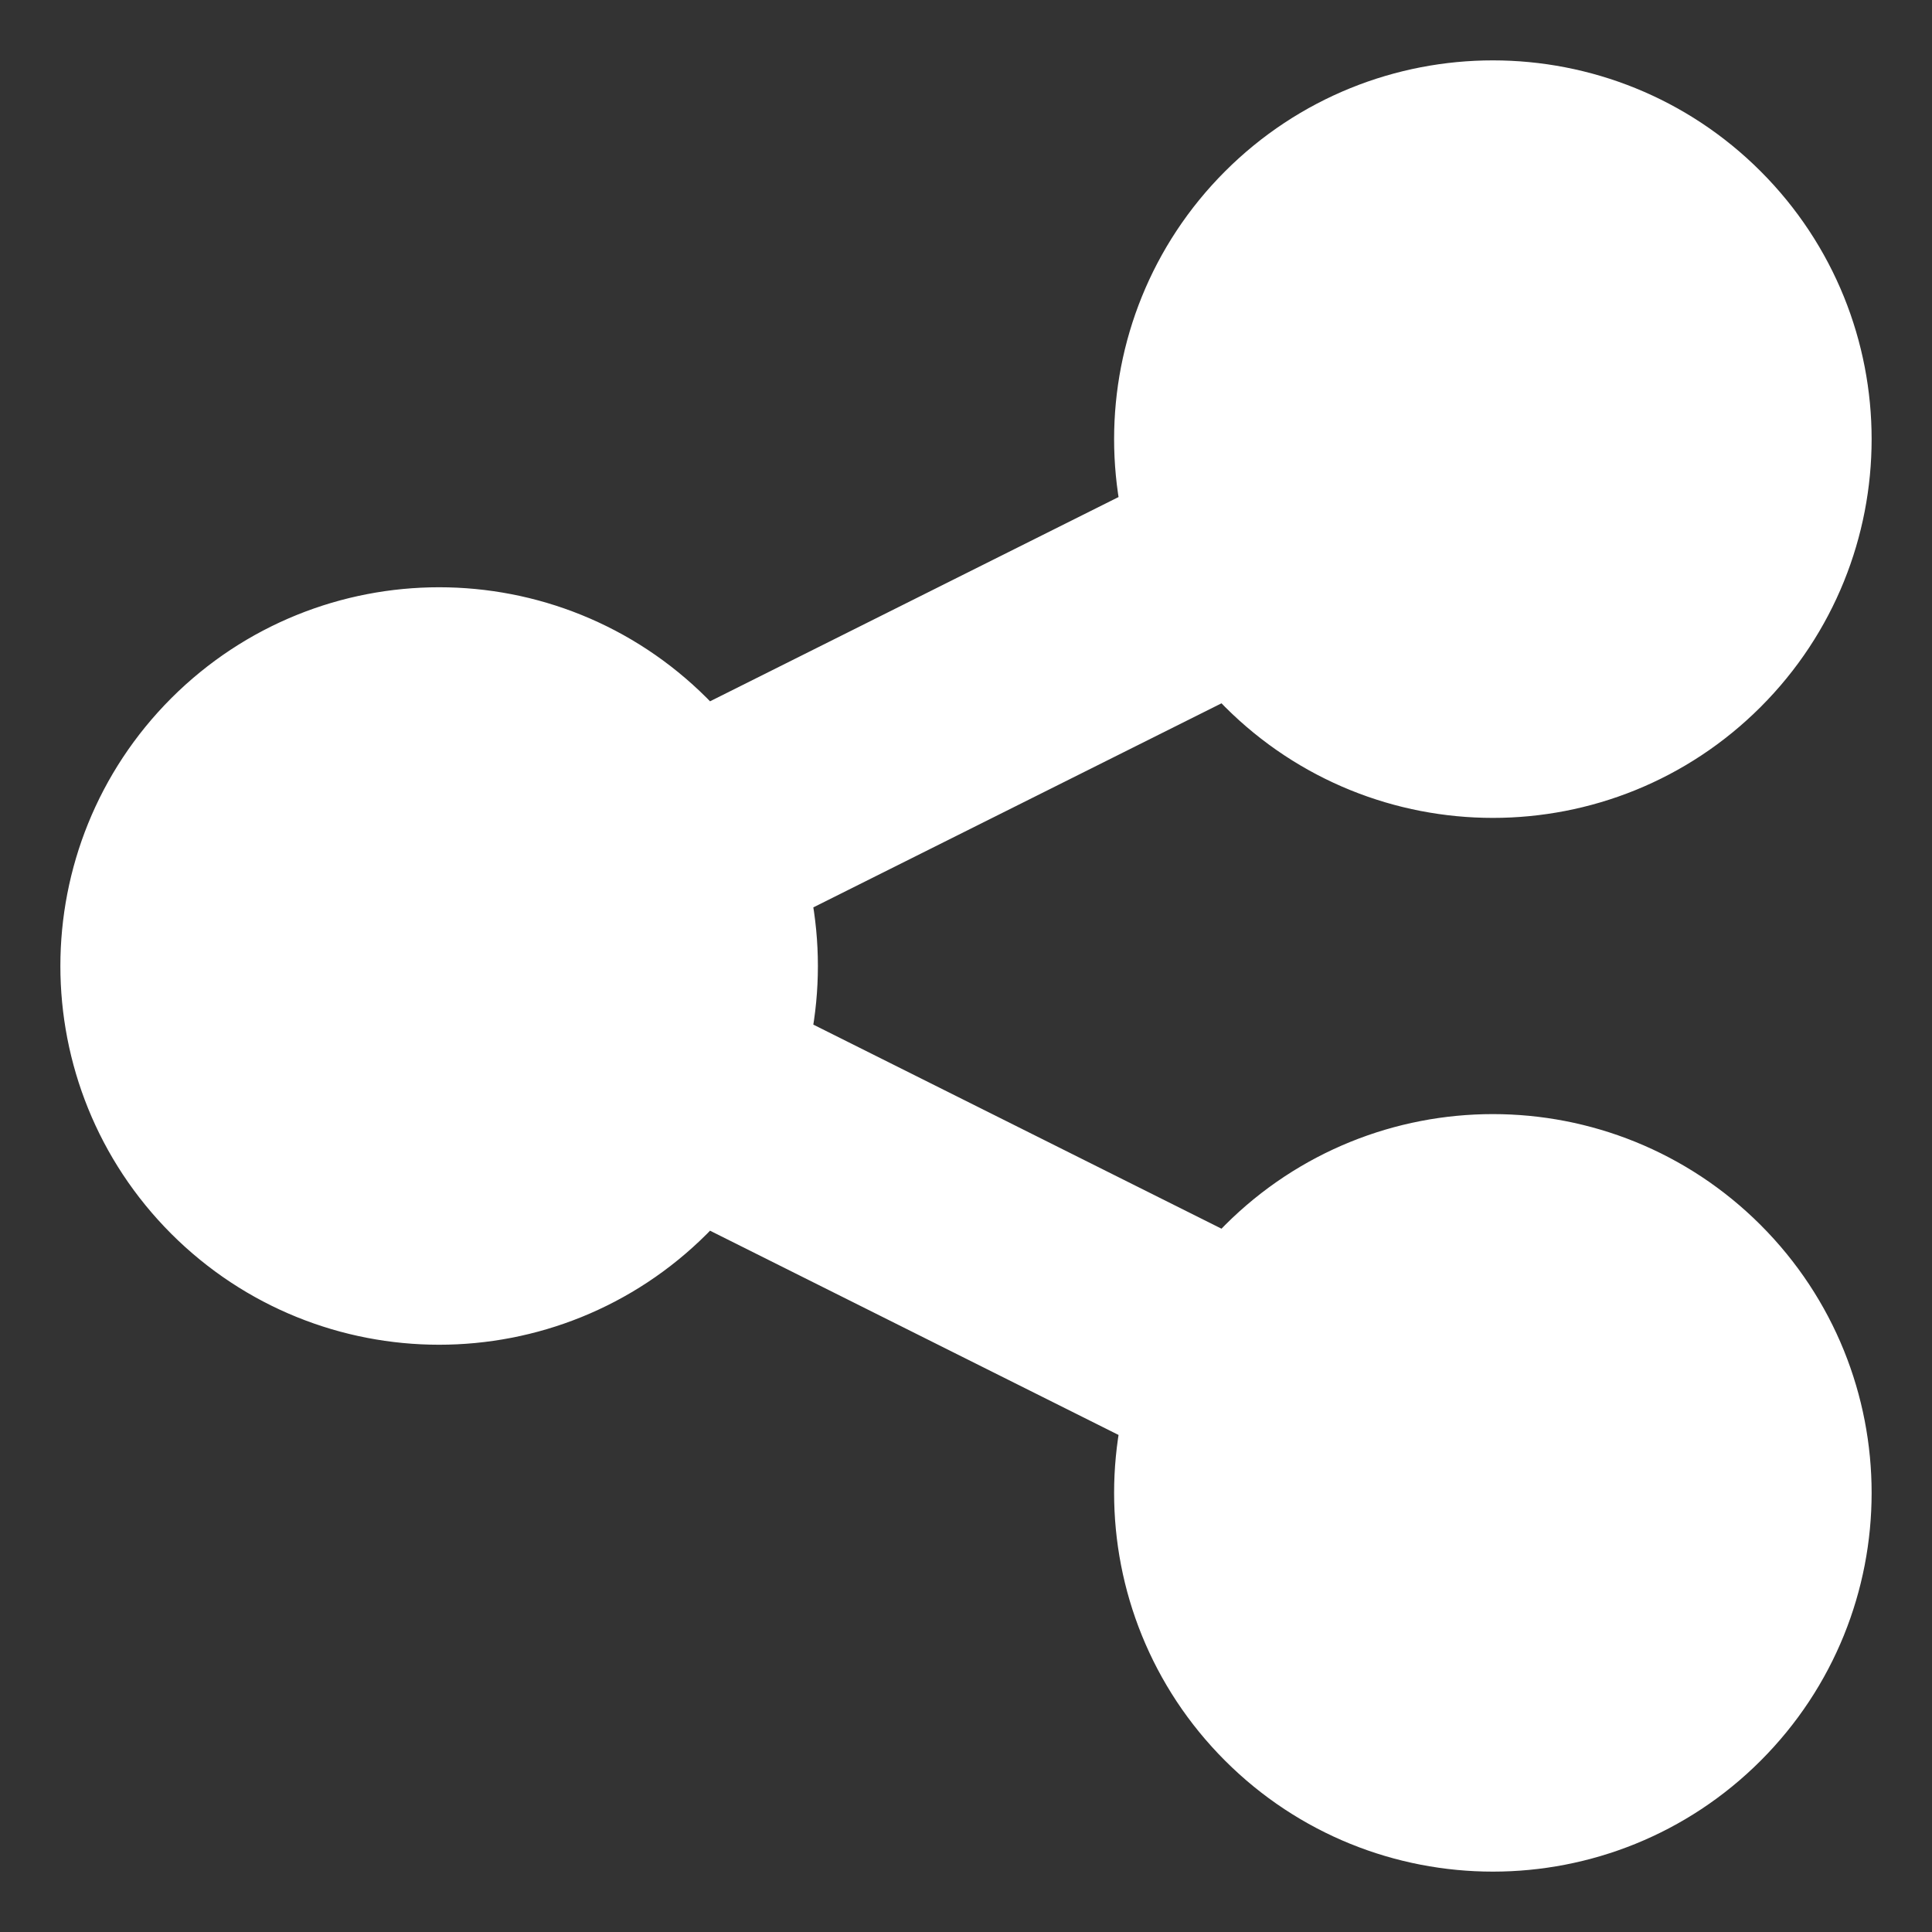
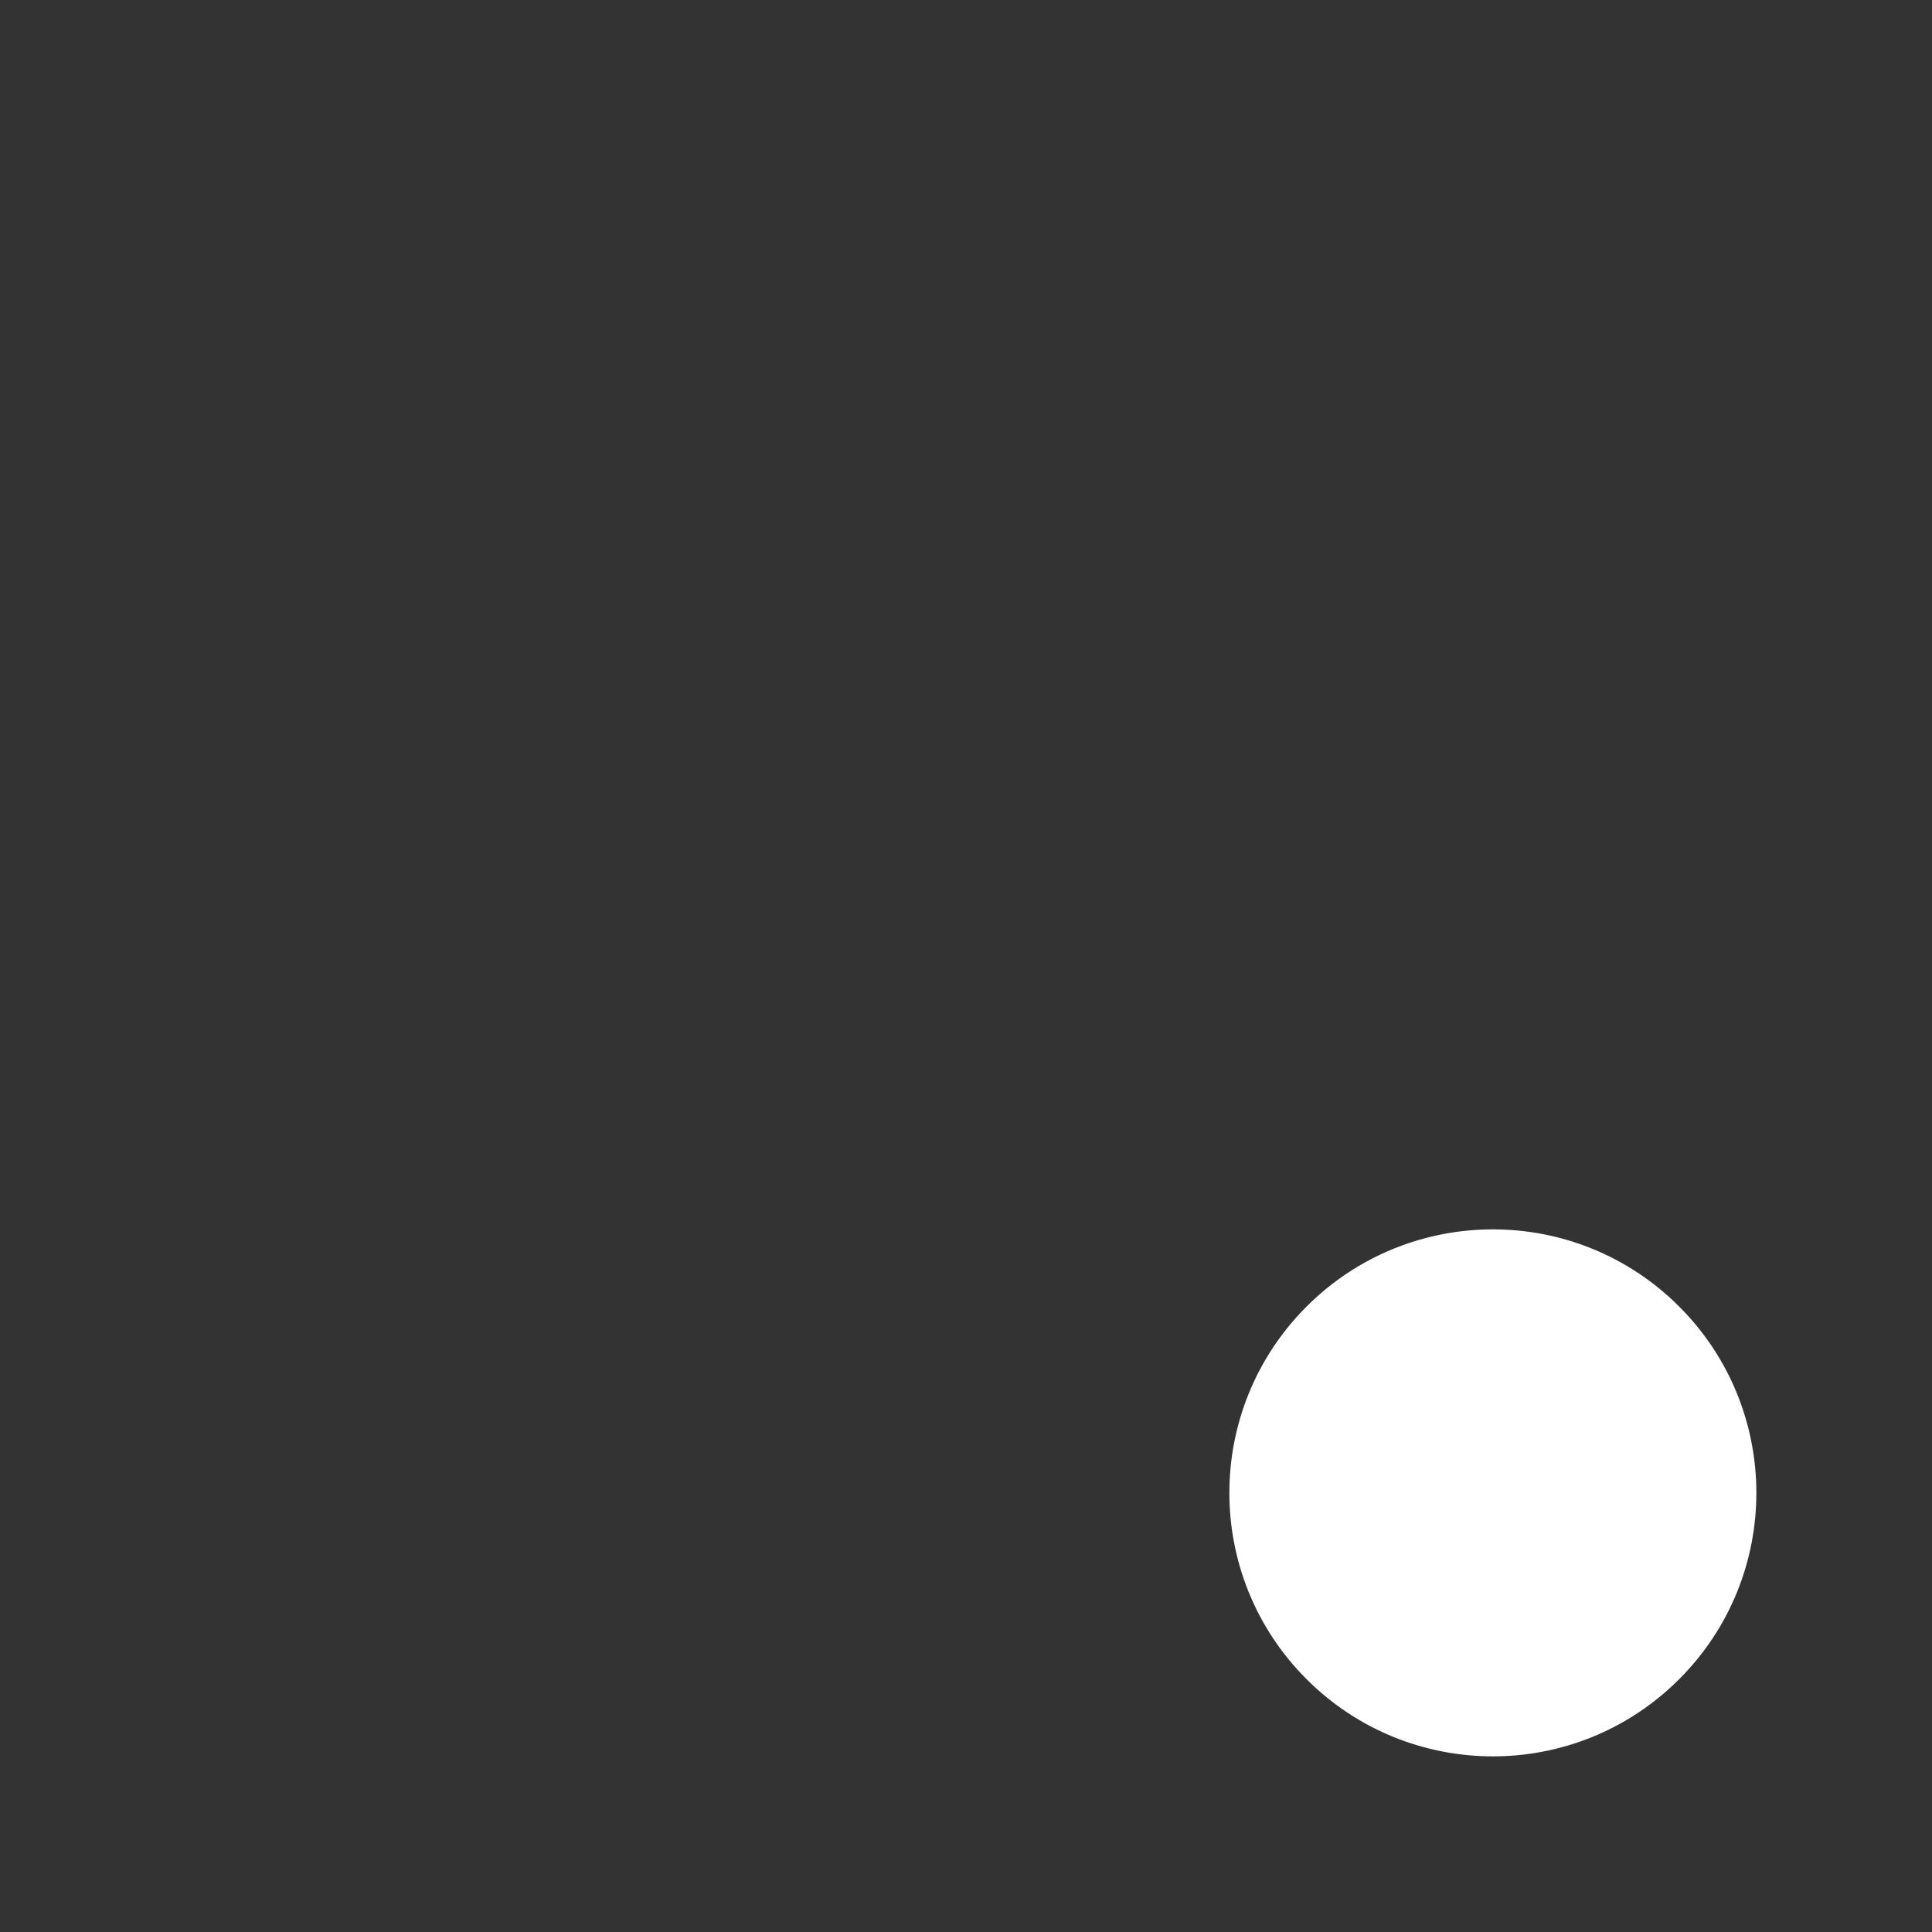
<svg xmlns="http://www.w3.org/2000/svg" width="22" height="22" viewBox="0 0 22 22" fill="none">
  <rect x="0" y="0" width="22" height="22" fill="#333333" stroke="none" />
-   <path fill-rule="evenodd" clip-rule="evenodd" d="M7.122 8.878C8.294 10.05 8.294 11.95 7.122 13.122C5.95 14.293 4.051 14.293 2.879 13.122C1.707 11.95 1.707 10.05 2.879 8.878C4.051 7.707 5.95 7.707 7.122 8.878Z" fill="white" />
-   <path fill-rule="evenodd" clip-rule="evenodd" d="M19.121 2.879C20.293 4.051 20.293 5.95 19.121 7.122C17.95 8.294 16.05 8.294 14.878 7.122C13.706 5.95 13.706 4.051 14.878 2.879C16.05 1.707 17.95 1.707 19.121 2.879Z" fill="white" />
  <path fill-rule="evenodd" clip-rule="evenodd" d="M19.121 14.878C20.293 16.05 20.293 17.95 19.121 19.121C17.95 20.293 16.05 20.293 14.878 19.121C13.706 17.95 13.706 16.05 14.878 14.878C16.05 13.706 17.95 13.706 19.121 14.878Z" fill="white" />
-   <path fill-rule="evenodd" clip-rule="evenodd" d="M7.67 9.661L14.33 6.331Z" fill="white" />
-   <path fill-rule="evenodd" clip-rule="evenodd" d="M7.67 12.339L14.33 15.669Z" fill="white" />
-   <path d="M7.67 9.661L14.33 6.331M7.67 12.339L14.33 15.669M7.122 8.878C8.294 10.05 8.294 11.95 7.122 13.122C5.95 14.293 4.051 14.293 2.879 13.122C1.707 11.95 1.707 10.05 2.879 8.878C4.051 7.707 5.95 7.707 7.122 8.878ZM19.121 2.879C20.293 4.051 20.293 5.95 19.121 7.122C17.95 8.294 16.05 8.294 14.878 7.122C13.706 5.95 13.706 4.051 14.878 2.879C16.05 1.707 17.95 1.707 19.121 2.879ZM19.121 14.878C20.293 16.05 20.293 17.95 19.121 19.121C17.95 20.293 16.05 20.293 14.878 19.121C13.706 17.95 13.706 16.05 14.878 14.878C16.05 13.706 17.95 13.706 19.121 14.878Z" stroke="white" stroke-width="2.625" stroke-linecap="round" stroke-linejoin="round" />
</svg>